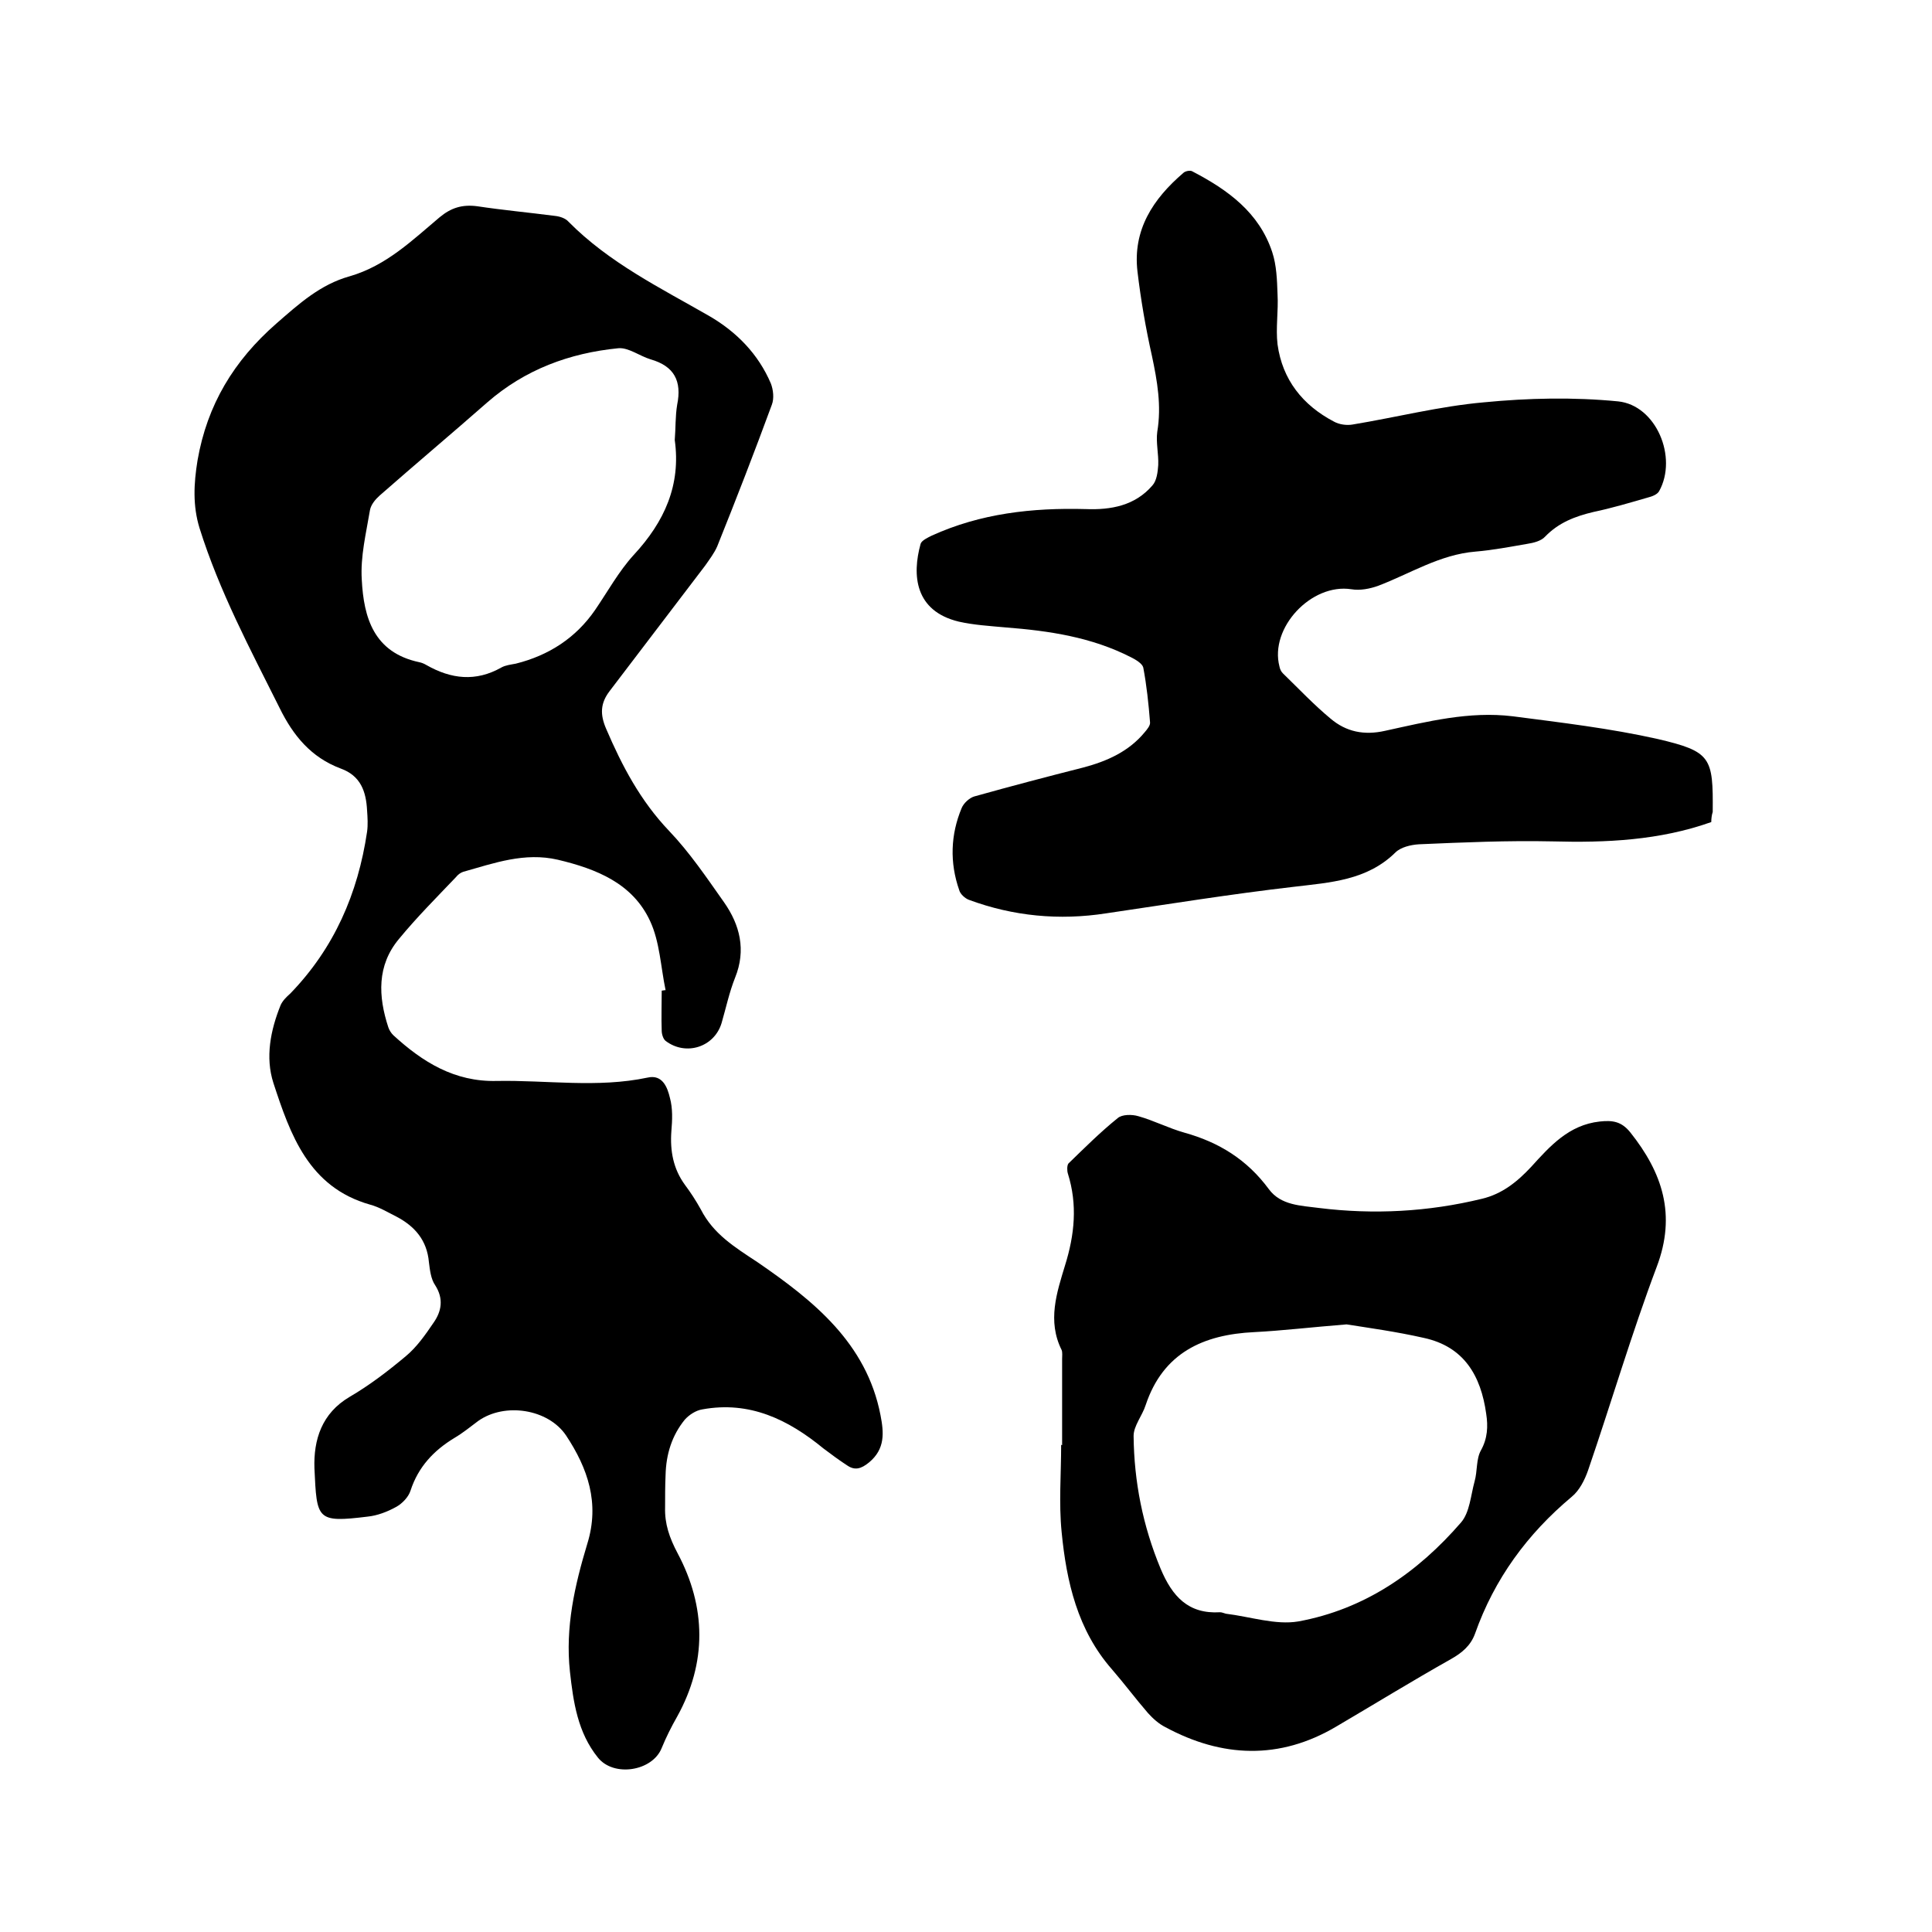
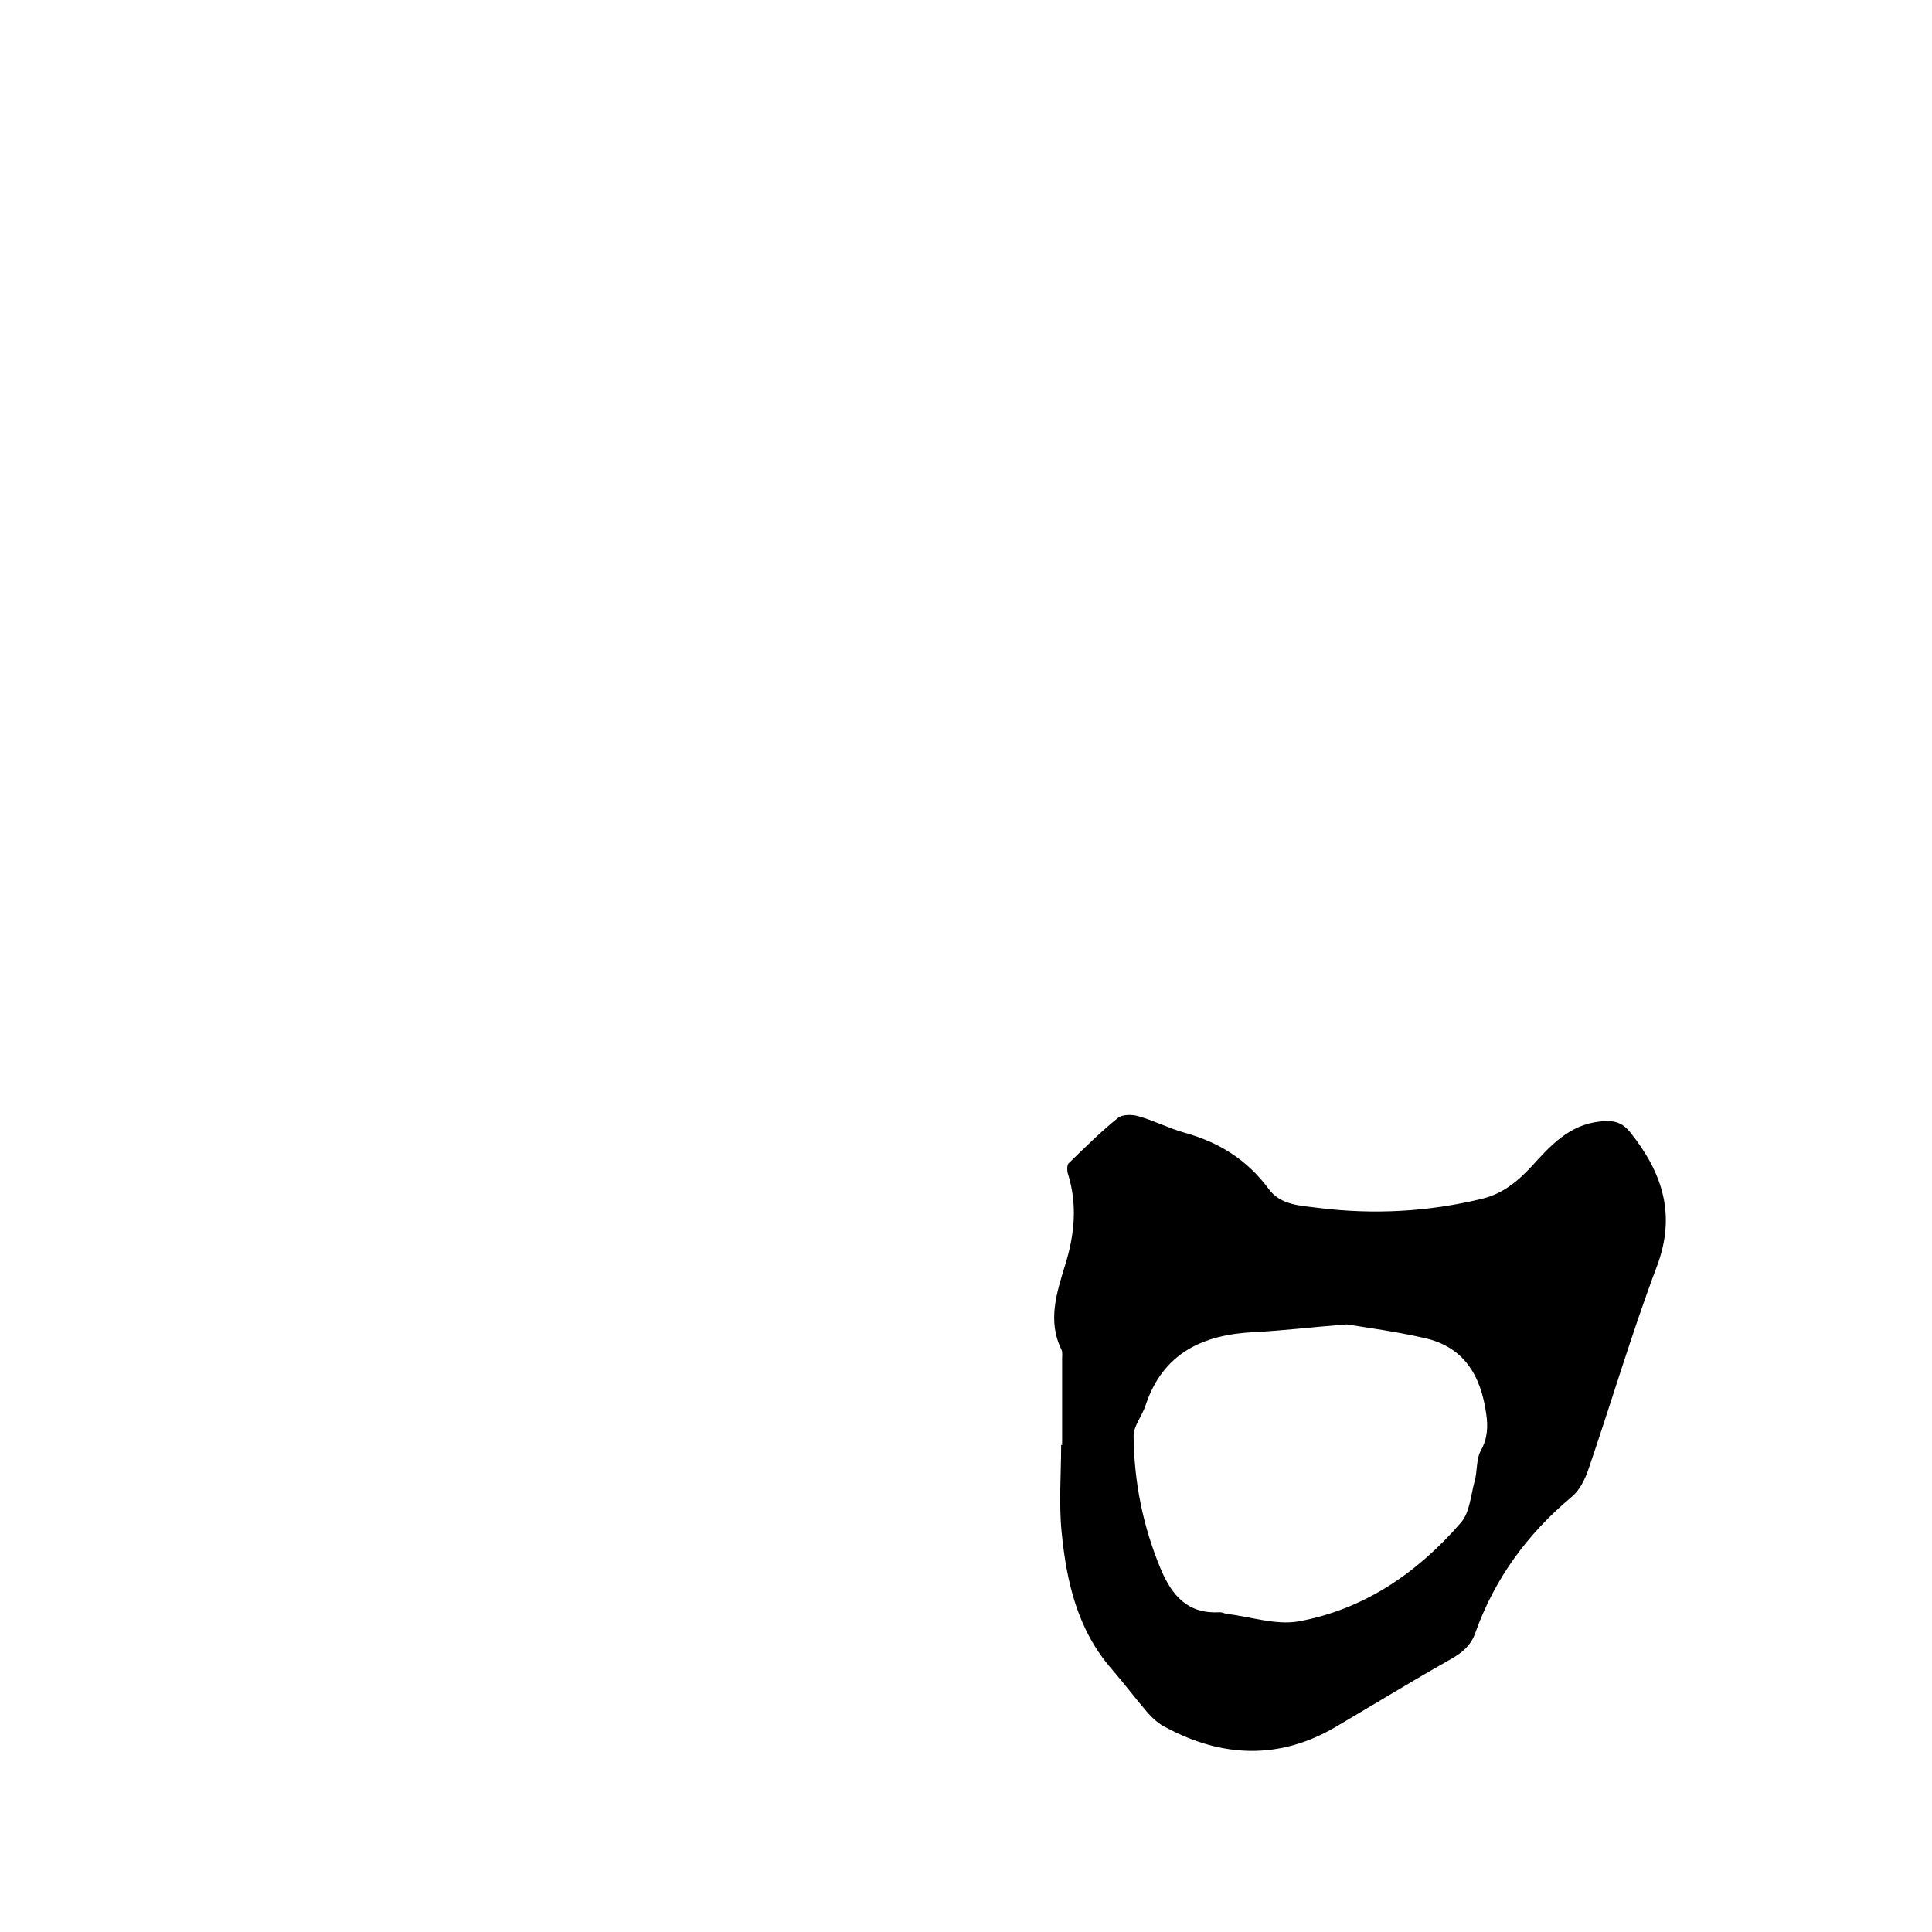
<svg xmlns="http://www.w3.org/2000/svg" enable-background="new 0 0 400 400" viewBox="0 0 400 400">
-   <path d="m137.8 205c-1-4.8-1.2-10-3.2-14.3-3.6-7.8-11.1-10.8-19.1-12.7-6.9-1.6-13.2.7-19.6 2.5-.6.2-1.1.6-1.5 1.1-4 4.2-8.1 8.3-11.8 12.8-4.6 5.5-4.3 11.9-2.2 18.3.2.6.6 1.2 1 1.6 6.1 5.6 12.7 9.7 21.4 9.5 10.4-.2 20.9 1.5 31.3-.7 3.1-.7 4.1 2.1 4.6 4.2.6 2.2.5 4.6.3 6.9-.3 4.1.4 7.8 2.8 11.1 1.2 1.6 2.3 3.3 3.3 5.1 2.6 5.1 7 7.8 11.7 10.9 11.5 7.9 22.6 16.7 25.5 31.7.7 3.6 1 7-2.4 9.8-1.6 1.3-2.9 1.7-4.5.6-1.7-1.1-3.3-2.3-4.9-3.5-7.3-6-15.3-9.9-25.1-8.1-1.3.2-2.7 1.1-3.6 2.1-2.7 3.3-3.9 7.2-4 11.5-.1 2.2-.1 4.4-.1 6.7-.1 3.4.9 6.3 2.6 9.5 5.9 11.1 6.1 22.6-.1 33.8-1.2 2.1-2.3 4.3-3.2 6.5-1.9 4.8-9.9 6.1-13.2 2-4.2-5.2-5.1-11.5-5.8-17.8-1-9.2 1-17.9 3.6-26.5 2.6-8.4.1-15.6-4.4-22.4-3.7-5.5-12.7-6.9-18.2-3-1.6 1.2-3.2 2.5-4.9 3.5-4.3 2.6-7.5 6-9.1 10.9-.4 1.3-1.7 2.7-3 3.4-1.8 1-3.9 1.8-5.9 2-10.6 1.3-10.5.6-11-10-.2-5.9 1.5-11.4 7.3-14.8 4.1-2.4 7.9-5.3 11.6-8.4 2.3-1.9 4.1-4.5 5.8-7 1.6-2.3 2.1-4.9.3-7.7-.9-1.3-1.1-3.2-1.3-4.8-.4-4.5-2.9-7.4-6.7-9.4-1.8-.9-3.6-2-5.5-2.5-12.7-3.6-16.5-14.5-20-25.2-1.7-5.3-.6-10.9 1.5-16.1.4-.9 1.2-1.7 2-2.4 9.1-9.4 14-20.7 15.9-33.5.2-1.4.1-3 0-4.4-.2-3.9-1.3-7.2-5.5-8.7-6.1-2.3-9.8-6.8-12.6-12.5-6.1-12.2-12.5-24.2-16.6-37.3-1.4-4.6-1.2-9.1-.4-14 2-11.5 7.5-20.6 16.3-28.3 4.7-4.1 9.1-8.1 15.2-9.8 7.6-2.2 13-7.5 18.6-12.2 2.4-2 4.7-2.7 7.8-2.3 5.3.8 10.7 1.3 16.1 2 1 .1 2.2.5 2.8 1.2 8.4 8.5 19 13.7 29.1 19.5 5.7 3.3 10.2 7.9 12.8 14 .5 1.3.7 3.1.2 4.4-3.6 9.8-7.4 19.6-11.3 29.3-.6 1.4-1.6 2.7-2.5 4-6.6 8.7-13.2 17.3-19.8 26-1.9 2.5-2 4.8-.7 7.8 3.3 7.7 7.1 14.9 13 21.1 4.3 4.5 7.8 9.7 11.4 14.8 3.3 4.7 4.6 9.9 2.3 15.6-1.2 3-1.9 6.3-2.8 9.4-1.5 5-7.4 6.9-11.6 3.7-.5-.4-.8-1.4-.8-2.1-.1-2.7 0-5.5 0-8.3.2 0 .5-.1.8-.1zm1.9-113.9c.2-2.4.1-4.9.5-7.3 1-4.9-.6-8-5.5-9.4-2.3-.7-4.6-2.5-6.7-2.3-10.1 1-19.3 4.4-27.1 11.2-7.4 6.5-14.9 12.8-22.3 19.3-.9.8-1.8 1.9-2 3-.8 4.8-2 9.6-1.7 14.4.4 7.9 2.5 15.1 11.9 17.1.5.1 1 .3 1.5.6 5.1 2.9 10.2 3.5 15.5.5.9-.5 2-.6 3-.8 6.8-1.7 12.4-5.3 16.4-11.1 2.6-3.8 4.9-8 8-11.4 6.4-6.9 9.8-14.5 8.5-23.8z" />
-   <path d="m354.3 170.2c-10.7 3.8-21.8 4.3-32.9 4-9.2-.2-18.4.2-27.6.6-1.7.1-3.8.6-4.9 1.7-5.9 5.8-13.5 6.2-21 7.1-13 1.5-26 3.6-38.9 5.5-9.7 1.5-19.2.6-28.4-2.8-.8-.3-1.8-1.2-2-2-2-5.7-1.8-11.5.5-17 .4-1 1.6-2.1 2.6-2.4 7.5-2.1 15.1-4.1 22.6-6 4.9-1.3 9.4-3.3 12.7-7.3.5-.6 1.2-1.4 1.1-2.1-.3-3.8-.7-7.6-1.4-11.3-.2-.8-1.5-1.6-2.5-2.1-8.2-4.2-17-5.5-26-6.2-3.3-.3-6.6-.5-9.7-1.2-9.1-2.2-9.7-9.6-7.9-16.1.2-.7 1.5-1.3 2.3-1.7 10.1-4.6 20.8-5.8 31.9-5.5 5.2.2 10.2-.7 13.8-4.9.9-1 1.1-2.8 1.2-4.2.1-2.3-.5-4.7-.2-6.9.9-5.4 0-10.5-1.1-15.7-1.3-5.8-2.3-11.6-3-17.5-1-8.6 3.2-15 9.5-20.4.4-.4 1.5-.6 1.9-.3 7.3 3.8 13.8 8.5 16.5 16.7.9 2.7 1 5.8 1.1 8.7.2 3.5-.4 7 0 10.4 1 7.3 5.2 12.6 11.7 16 1.1.6 2.6.8 3.8.6 9.1-1.5 18.1-3.8 27.2-4.6 9.2-.9 18.6-1.1 27.8-.2 7.9.8 12.4 11.6 8.5 18.6-.4.7-1.5 1.1-2.3 1.3-3.8 1.1-7.5 2.2-11.3 3-3.8.9-7.2 2.2-10 5.1-.8.9-2.4 1.3-3.7 1.5-3.5.6-7.1 1.3-10.7 1.6-7.4.6-13.6 4.6-20.2 7.1-1.7.6-3.7 1-5.5.7-8.3-1.3-17 8-14.9 16 .1.5.3 1 .7 1.4 3.3 3.2 6.4 6.5 9.9 9.4 3.2 2.7 6.9 3.5 11.3 2.5 8.7-1.9 17.4-4.1 26.4-3 10 1.3 20.2 2.5 30 4.7 11.1 2.6 11.5 3.8 11.4 15.1-.2.6-.3 1.4-.3 2.1z" />
  <path d="m219.9 299.2c0-5.9 0-11.9 0-17.8 0-.6.1-1.4-.1-1.9-3-6-1-11.9.7-17.5 2-6.4 2.6-12.6.6-19-.2-.6-.2-1.7.1-2.1 3.3-3.2 6.6-6.5 10.2-9.4.9-.8 3-.8 4.3-.4 3.2.9 6.3 2.5 9.5 3.4 7.2 2 13 5.6 17.5 11.7 2.5 3.4 6.7 3.4 10.4 3.9 11.3 1.4 22.6.8 33.7-1.9 4.2-1 7.3-3.5 10.2-6.6 3.9-4.3 7.8-8.7 14.2-9.4 2.7-.3 4.5 0 6.3 2.2 6.7 8.4 9.6 17.1 5.5 27.9-5.2 13.8-9.4 28.1-14.2 42.1-.7 2-1.8 4.2-3.4 5.5-9.2 7.7-16 17-20 28.3-.9 2.5-2.7 4-5 5.3-8 4.5-15.8 9.3-23.8 14-11.7 6.9-23.6 6.4-35.3.1-1.4-.7-2.6-1.8-3.6-2.9-2.6-3-4.9-6.1-7.5-9.1-7.1-8.1-9.4-18.1-10.4-28.4-.6-6-.1-12-.1-18.1.1.1.1.1.2.1zm58.9-25c-7.5.6-13.3 1.3-19.1 1.6-10.6.5-18.9 4.3-22.5 15.1-.7 2.2-2.5 4.3-2.5 6.4.1 9.5 1.9 18.6 5.6 27.5 2.4 5.7 5.7 9.4 12.3 9 .4 0 .8.2 1.2.3 5 .6 10.3 2.4 15 1.6 13.7-2.5 24.7-10.1 33.7-20.5 1.8-2.1 2-5.6 2.8-8.5.6-2.1.3-4.6 1.3-6.4 1.4-2.5 1.5-5 1.1-7.6-1.1-7.9-4.6-13.9-12.9-15.7-5.7-1.3-11.6-2.1-16-2.8z" />
</svg>